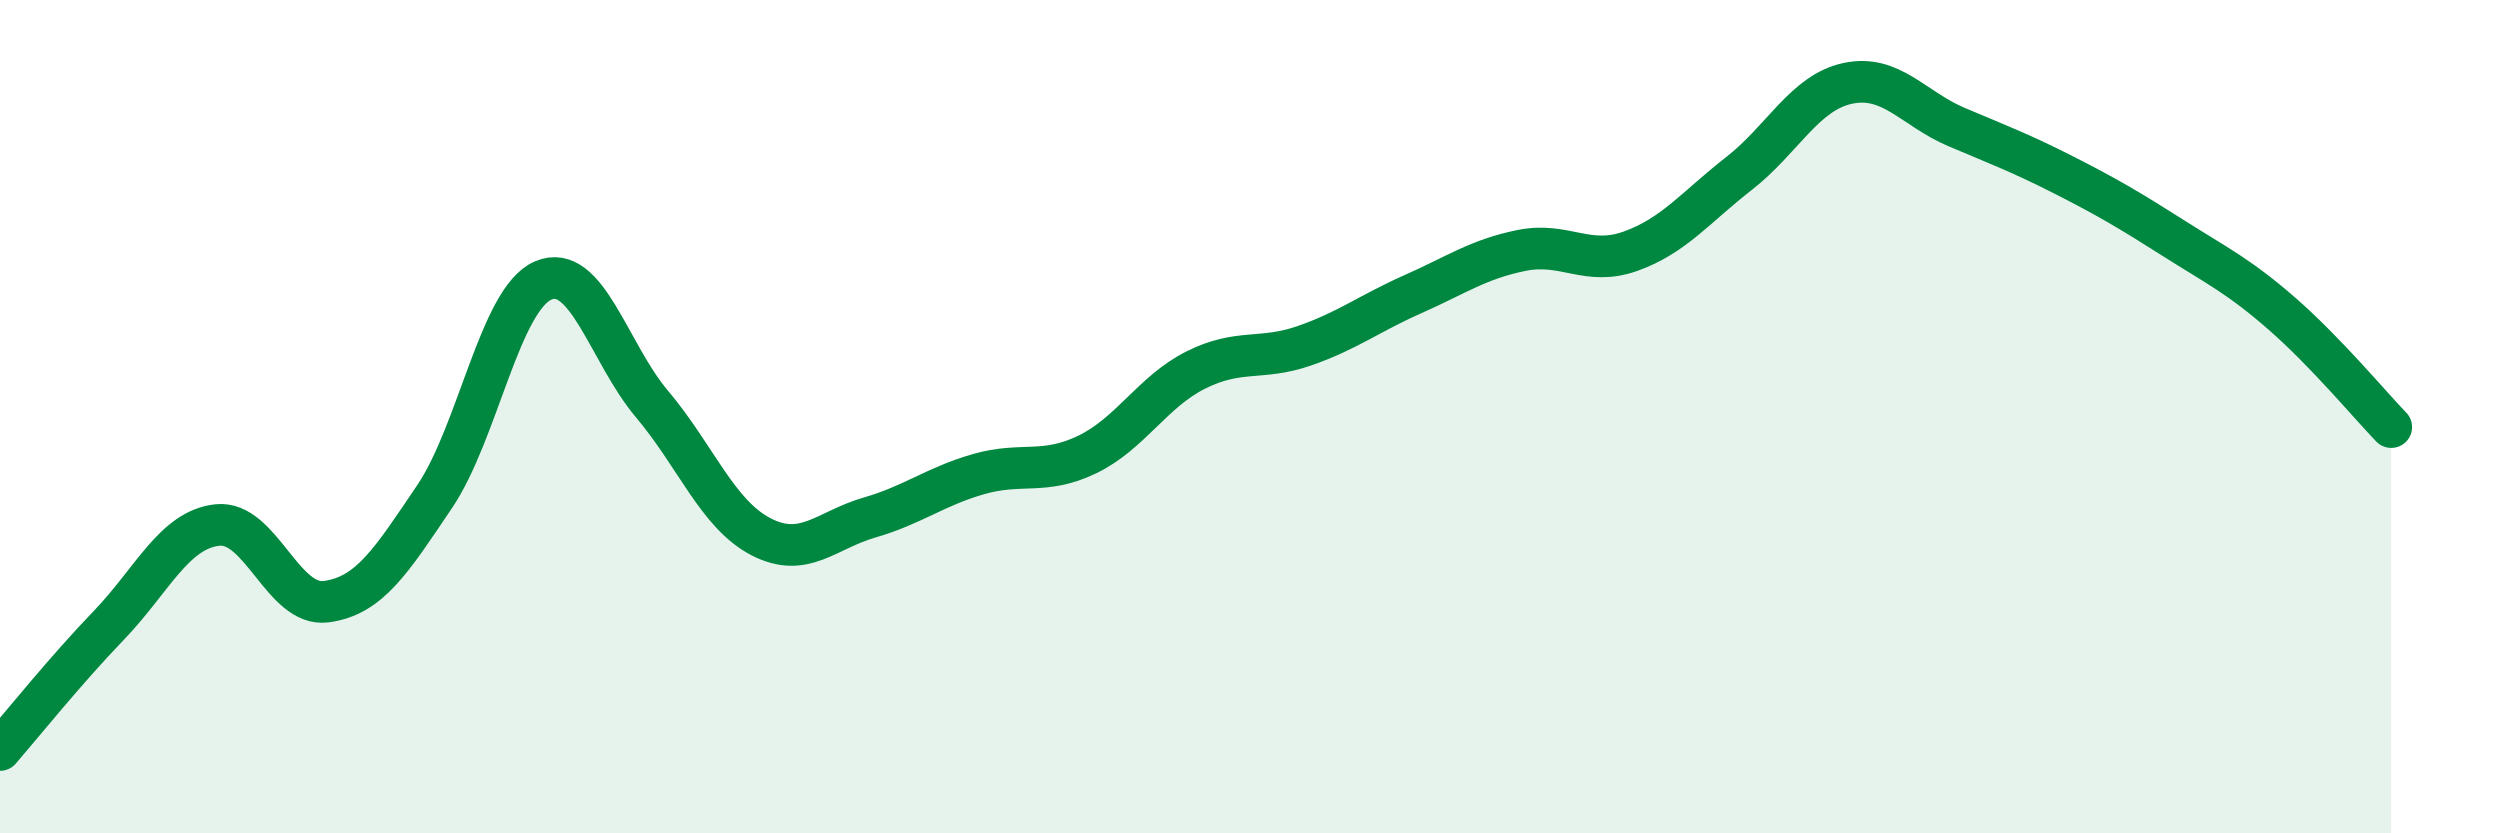
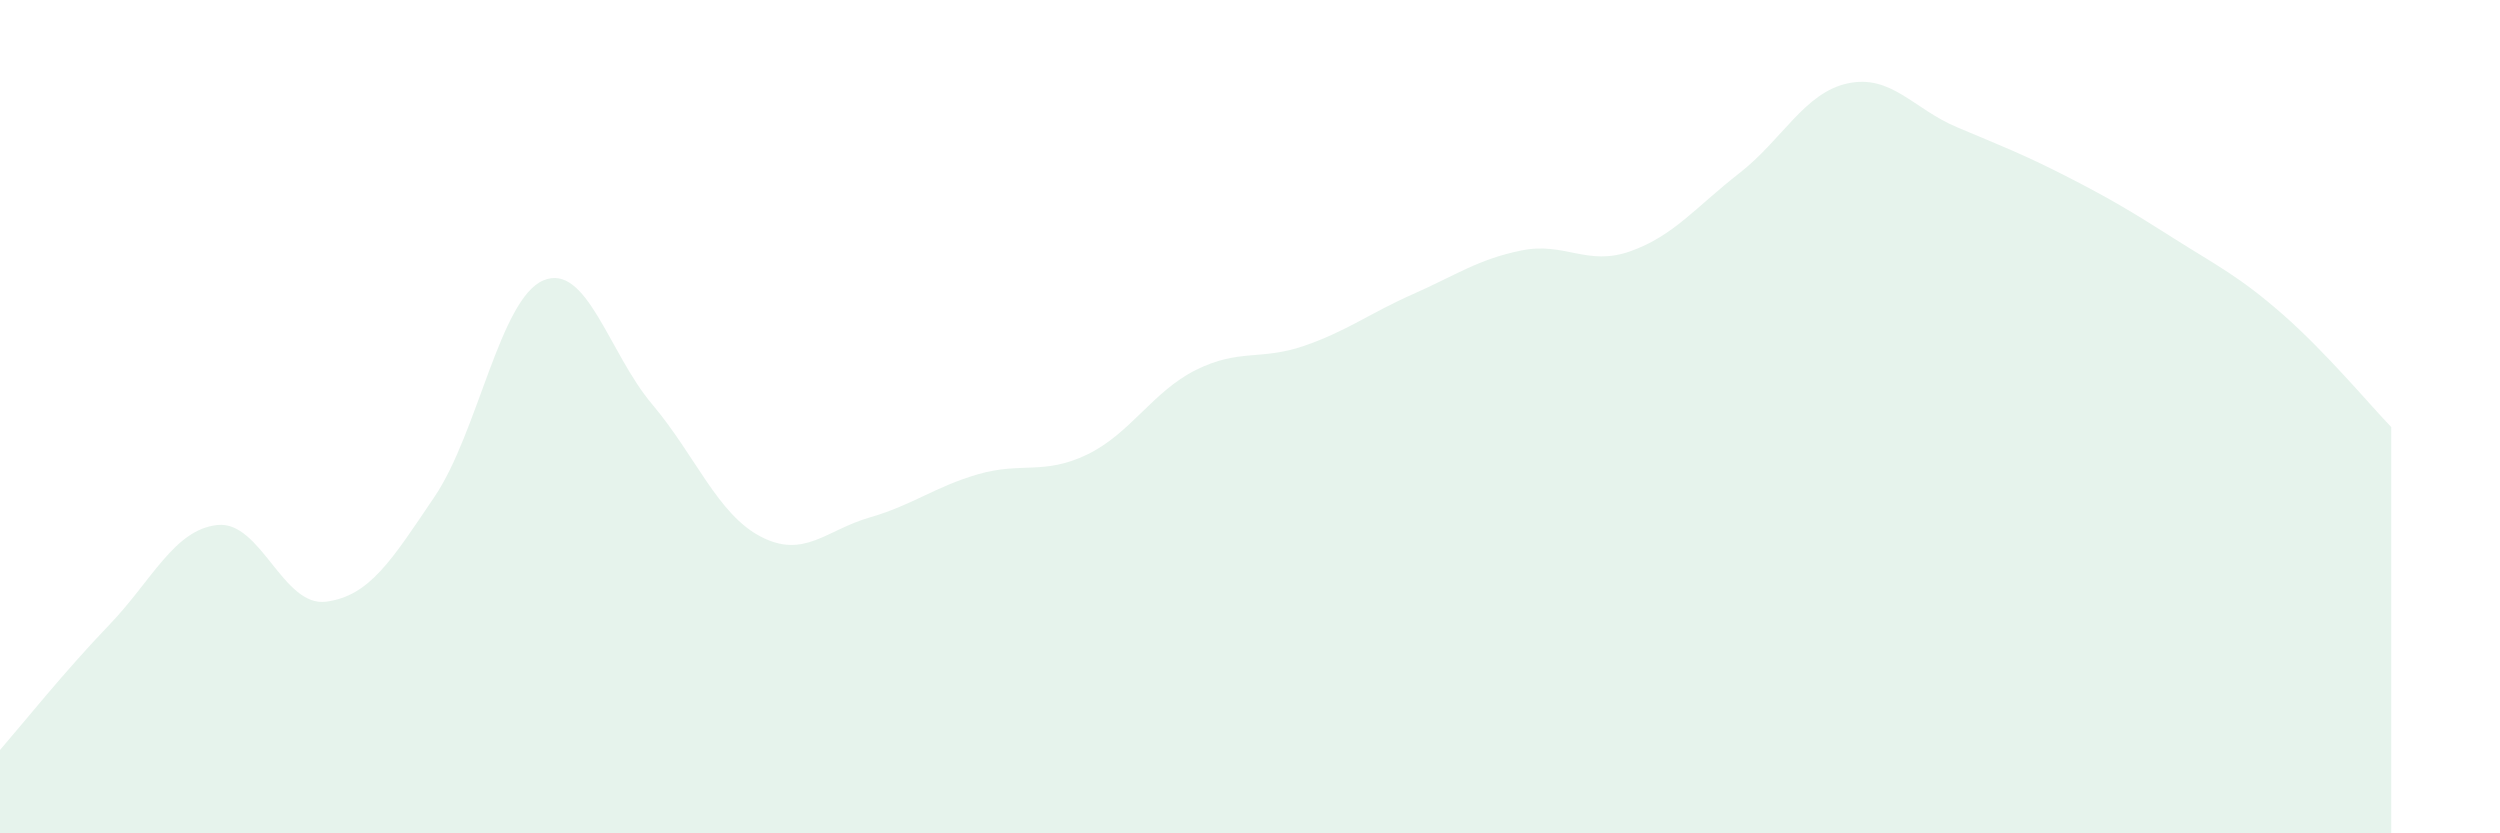
<svg xmlns="http://www.w3.org/2000/svg" width="60" height="20" viewBox="0 0 60 20">
  <path d="M 0,18 C 0.52,17.4 1.57,16.09 2.61,15.01 C 3.65,13.93 4.18,12.71 5.22,12.6 C 6.26,12.49 6.79,14.58 7.83,14.44 C 8.87,14.3 9.39,13.46 10.43,11.92 C 11.47,10.38 12,7.17 13.04,6.73 C 14.08,6.29 14.61,8.47 15.65,9.7 C 16.69,10.93 17.22,12.34 18.26,12.88 C 19.3,13.42 19.83,12.72 20.87,12.42 C 21.91,12.12 22.44,11.68 23.48,11.38 C 24.52,11.08 25.05,11.41 26.09,10.91 C 27.13,10.41 27.66,9.4 28.7,8.88 C 29.74,8.36 30.26,8.66 31.3,8.3 C 32.34,7.94 32.87,7.52 33.91,7.06 C 34.95,6.6 35.48,6.22 36.52,6.01 C 37.56,5.8 38.09,6.4 39.13,6.03 C 40.17,5.66 40.7,4.97 41.74,4.16 C 42.78,3.35 43.31,2.22 44.35,2 C 45.39,1.78 45.92,2.61 46.96,3.05 C 48,3.49 48.53,3.69 49.57,4.22 C 50.61,4.75 51.13,5.06 52.17,5.72 C 53.21,6.38 53.74,6.63 54.78,7.54 C 55.82,8.45 56.87,9.71 57.39,10.25L57.39 20L0 20Z" fill="#008740" opacity="0.1" stroke-linecap="round" stroke-linejoin="round" />
-   <path d="M 0,18 C 0.52,17.4 1.57,16.09 2.61,15.01 C 3.65,13.93 4.18,12.71 5.22,12.6 C 6.26,12.49 6.79,14.58 7.83,14.44 C 8.87,14.3 9.39,13.46 10.43,11.92 C 11.47,10.38 12,7.17 13.04,6.73 C 14.08,6.29 14.61,8.47 15.65,9.7 C 16.69,10.93 17.22,12.34 18.26,12.88 C 19.3,13.42 19.83,12.72 20.87,12.42 C 21.91,12.12 22.44,11.68 23.48,11.38 C 24.52,11.08 25.05,11.41 26.09,10.91 C 27.13,10.41 27.66,9.4 28.7,8.88 C 29.74,8.36 30.26,8.66 31.3,8.3 C 32.34,7.94 32.87,7.52 33.91,7.06 C 34.95,6.6 35.48,6.22 36.52,6.01 C 37.56,5.8 38.09,6.4 39.13,6.03 C 40.17,5.66 40.7,4.97 41.74,4.16 C 42.78,3.35 43.31,2.22 44.35,2 C 45.39,1.78 45.92,2.61 46.96,3.05 C 48,3.49 48.53,3.69 49.57,4.22 C 50.61,4.75 51.13,5.06 52.17,5.72 C 53.21,6.38 53.74,6.63 54.78,7.54 C 55.82,8.45 56.87,9.71 57.39,10.25" stroke="#008740" stroke-width="1" fill="none" stroke-linecap="round" stroke-linejoin="round" />
</svg>